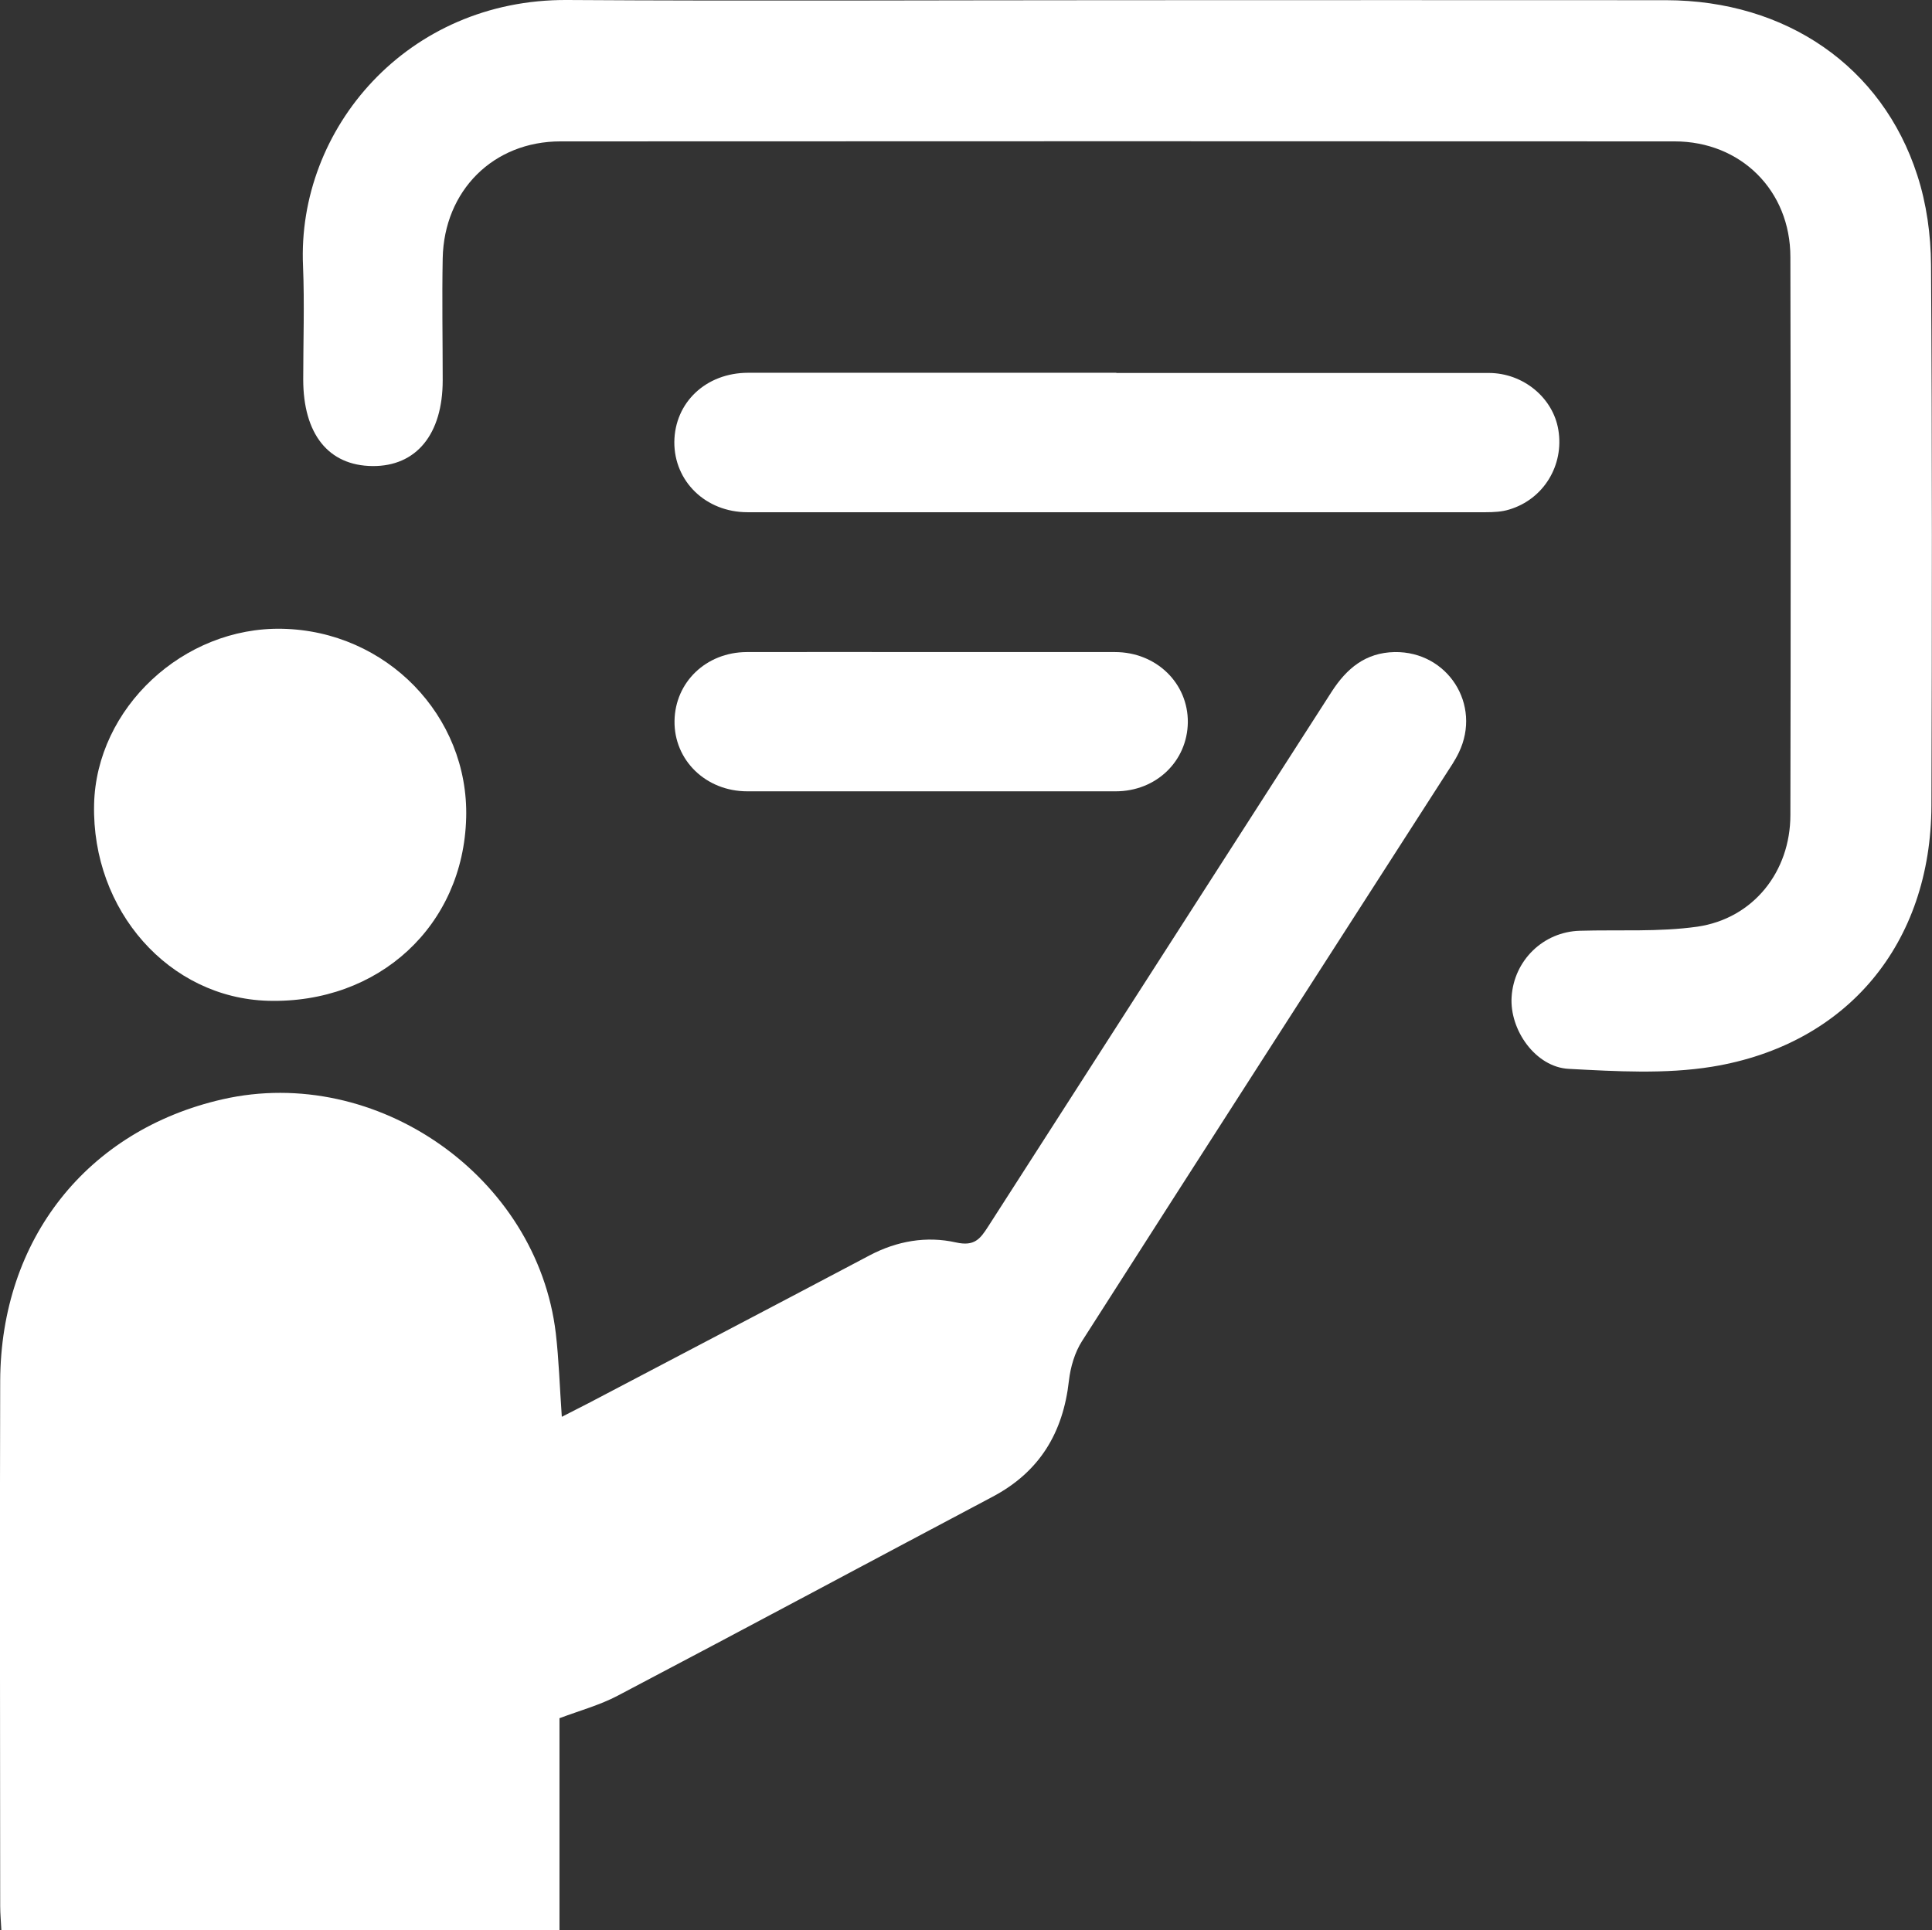
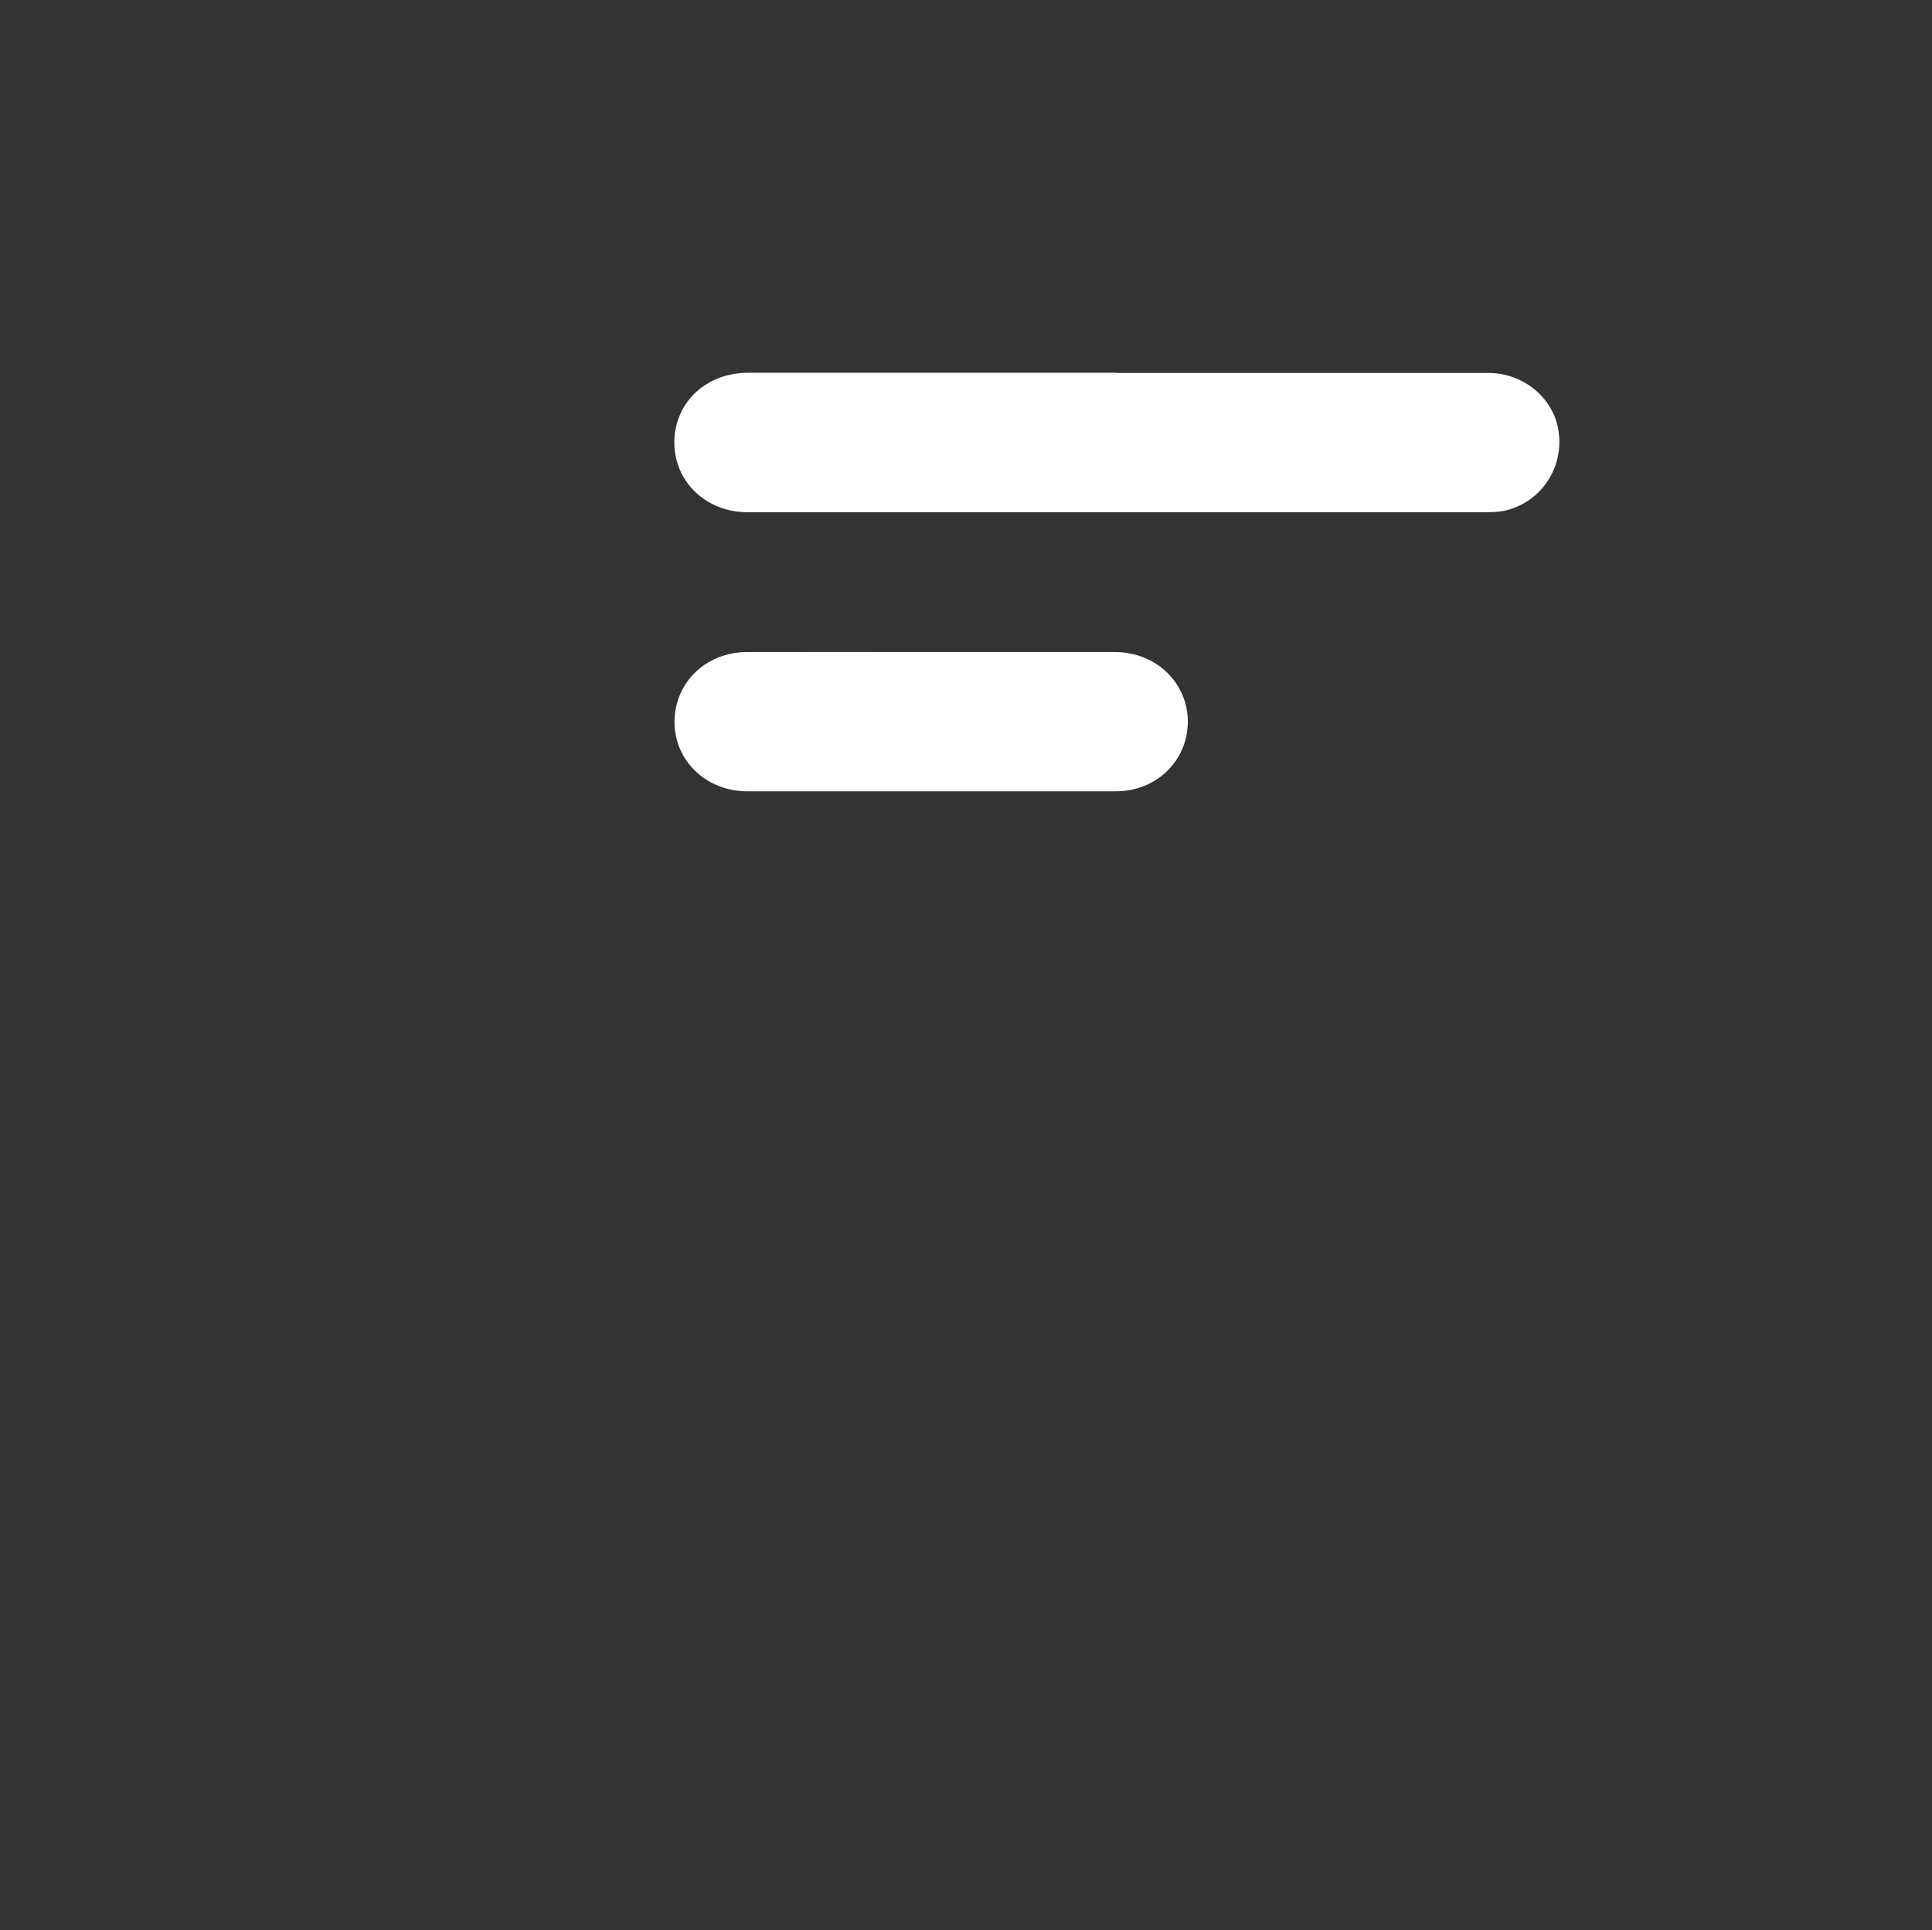
<svg xmlns="http://www.w3.org/2000/svg" id="Capa_2" data-name="Capa 2" viewBox="0 0 99.59 99.51">
  <rect x="0" y="0" width="99.59" height="99.51" fill="#333333" stroke="none" />
  <defs>
    <style> .cls-1 { fill: #fff; stroke-width: 0px; } </style>
  </defs>
  <g id="Capa_1-2" data-name="Capa 1">
    <g id="SdlM2Y.tif">
      <g>
-         <path class="cls-1" d="M28.84,88.61v10.9H.07c-.02-.43-.06-.83-.06-1.23,0-9.03-.03-18.06,0-27.08.03-7.32,4.49-12.93,11.46-14.52,7.95-1.81,16.22,3.99,17.18,12.06.16,1.37.2,2.76.31,4.31.48-.25.93-.47,1.37-.7,4.83-2.54,9.67-5.07,14.49-7.62,1.42-.75,2.94-1.01,4.46-.67.94.21,1.24-.17,1.65-.81,5.9-9.2,11.81-18.38,17.71-27.58.78-1.21,1.75-2.02,3.25-2.05,2.73-.04,4.5,2.71,3.31,5.18-.19.4-.45.78-.69,1.15-6.25,9.73-12.51,19.45-18.73,29.19-.38.59-.6,1.35-.68,2.05-.3,2.69-1.52,4.71-3.95,5.99-6.44,3.41-12.86,6.86-19.31,10.25-.91.48-1.93.76-3,1.16Z" />
-         <path class="cls-1" d="M57.56.01c9.44,0,18.88-.01,28.32,0,6.18.01,11.14,3.41,12.95,9.02.48,1.47.7,3.08.71,4.63.06,9.29.05,18.58.02,27.87-.02,7.1-4.32,12.33-11.31,13.47-2.41.39-4.93.24-7.39.11-1.7-.09-3.05-2-2.94-3.71.12-1.89,1.64-3.36,3.52-3.41,2.02-.06,4.06.07,6.05-.21,2.89-.42,4.8-2.84,4.8-5.76.02-9.59.02-19.18,0-28.77,0-3.42-2.55-5.96-5.97-5.96-19.14-.01-38.28-.01-57.43,0-3.46,0-6,2.54-6.07,6.03-.04,2.1,0,4.2,0,6.29,0,2.78-1.36,4.44-3.62,4.42-2.27-.02-3.57-1.65-3.57-4.47,0-1.95.07-3.9-.01-5.84C15.3,6.64,20.99-.05,29.24,0c9.44.06,18.88.01,28.32.01Z" />
        <path class="cls-1" d="M57.54,19.23c6.4,0,12.8,0,19.2,0,1.78,0,3.32,1.28,3.59,2.94.3,1.82-.76,3.57-2.53,4.1-.38.12-.81.14-1.21.14-12.69,0-25.38,0-38.06,0-2.15,0-3.78-1.59-3.77-3.62.02-2.04,1.63-3.57,3.81-3.57,6.33,0,12.65,0,18.98,0Z" />
-         <path class="cls-1" d="M24.03,42.16c-.14,5.57-4.51,9.6-10.22,9.44-5.1-.15-9.08-4.65-8.96-10.12.11-4.97,4.6-9.17,9.7-9.06,5.36.11,9.62,4.48,9.48,9.75Z" />
        <path class="cls-1" d="M48.03,33.62c3.15,0,6.29,0,9.44,0,2.14,0,3.78,1.61,3.76,3.63-.03,2-1.63,3.55-3.72,3.55-6.33,0-12.66,0-18.99,0-2.14,0-3.78-1.61-3.75-3.63.03-2,1.63-3.54,3.72-3.55,3.18-.01,6.37,0,9.55,0Z" />
      </g>
    </g>
  </g>
</svg>